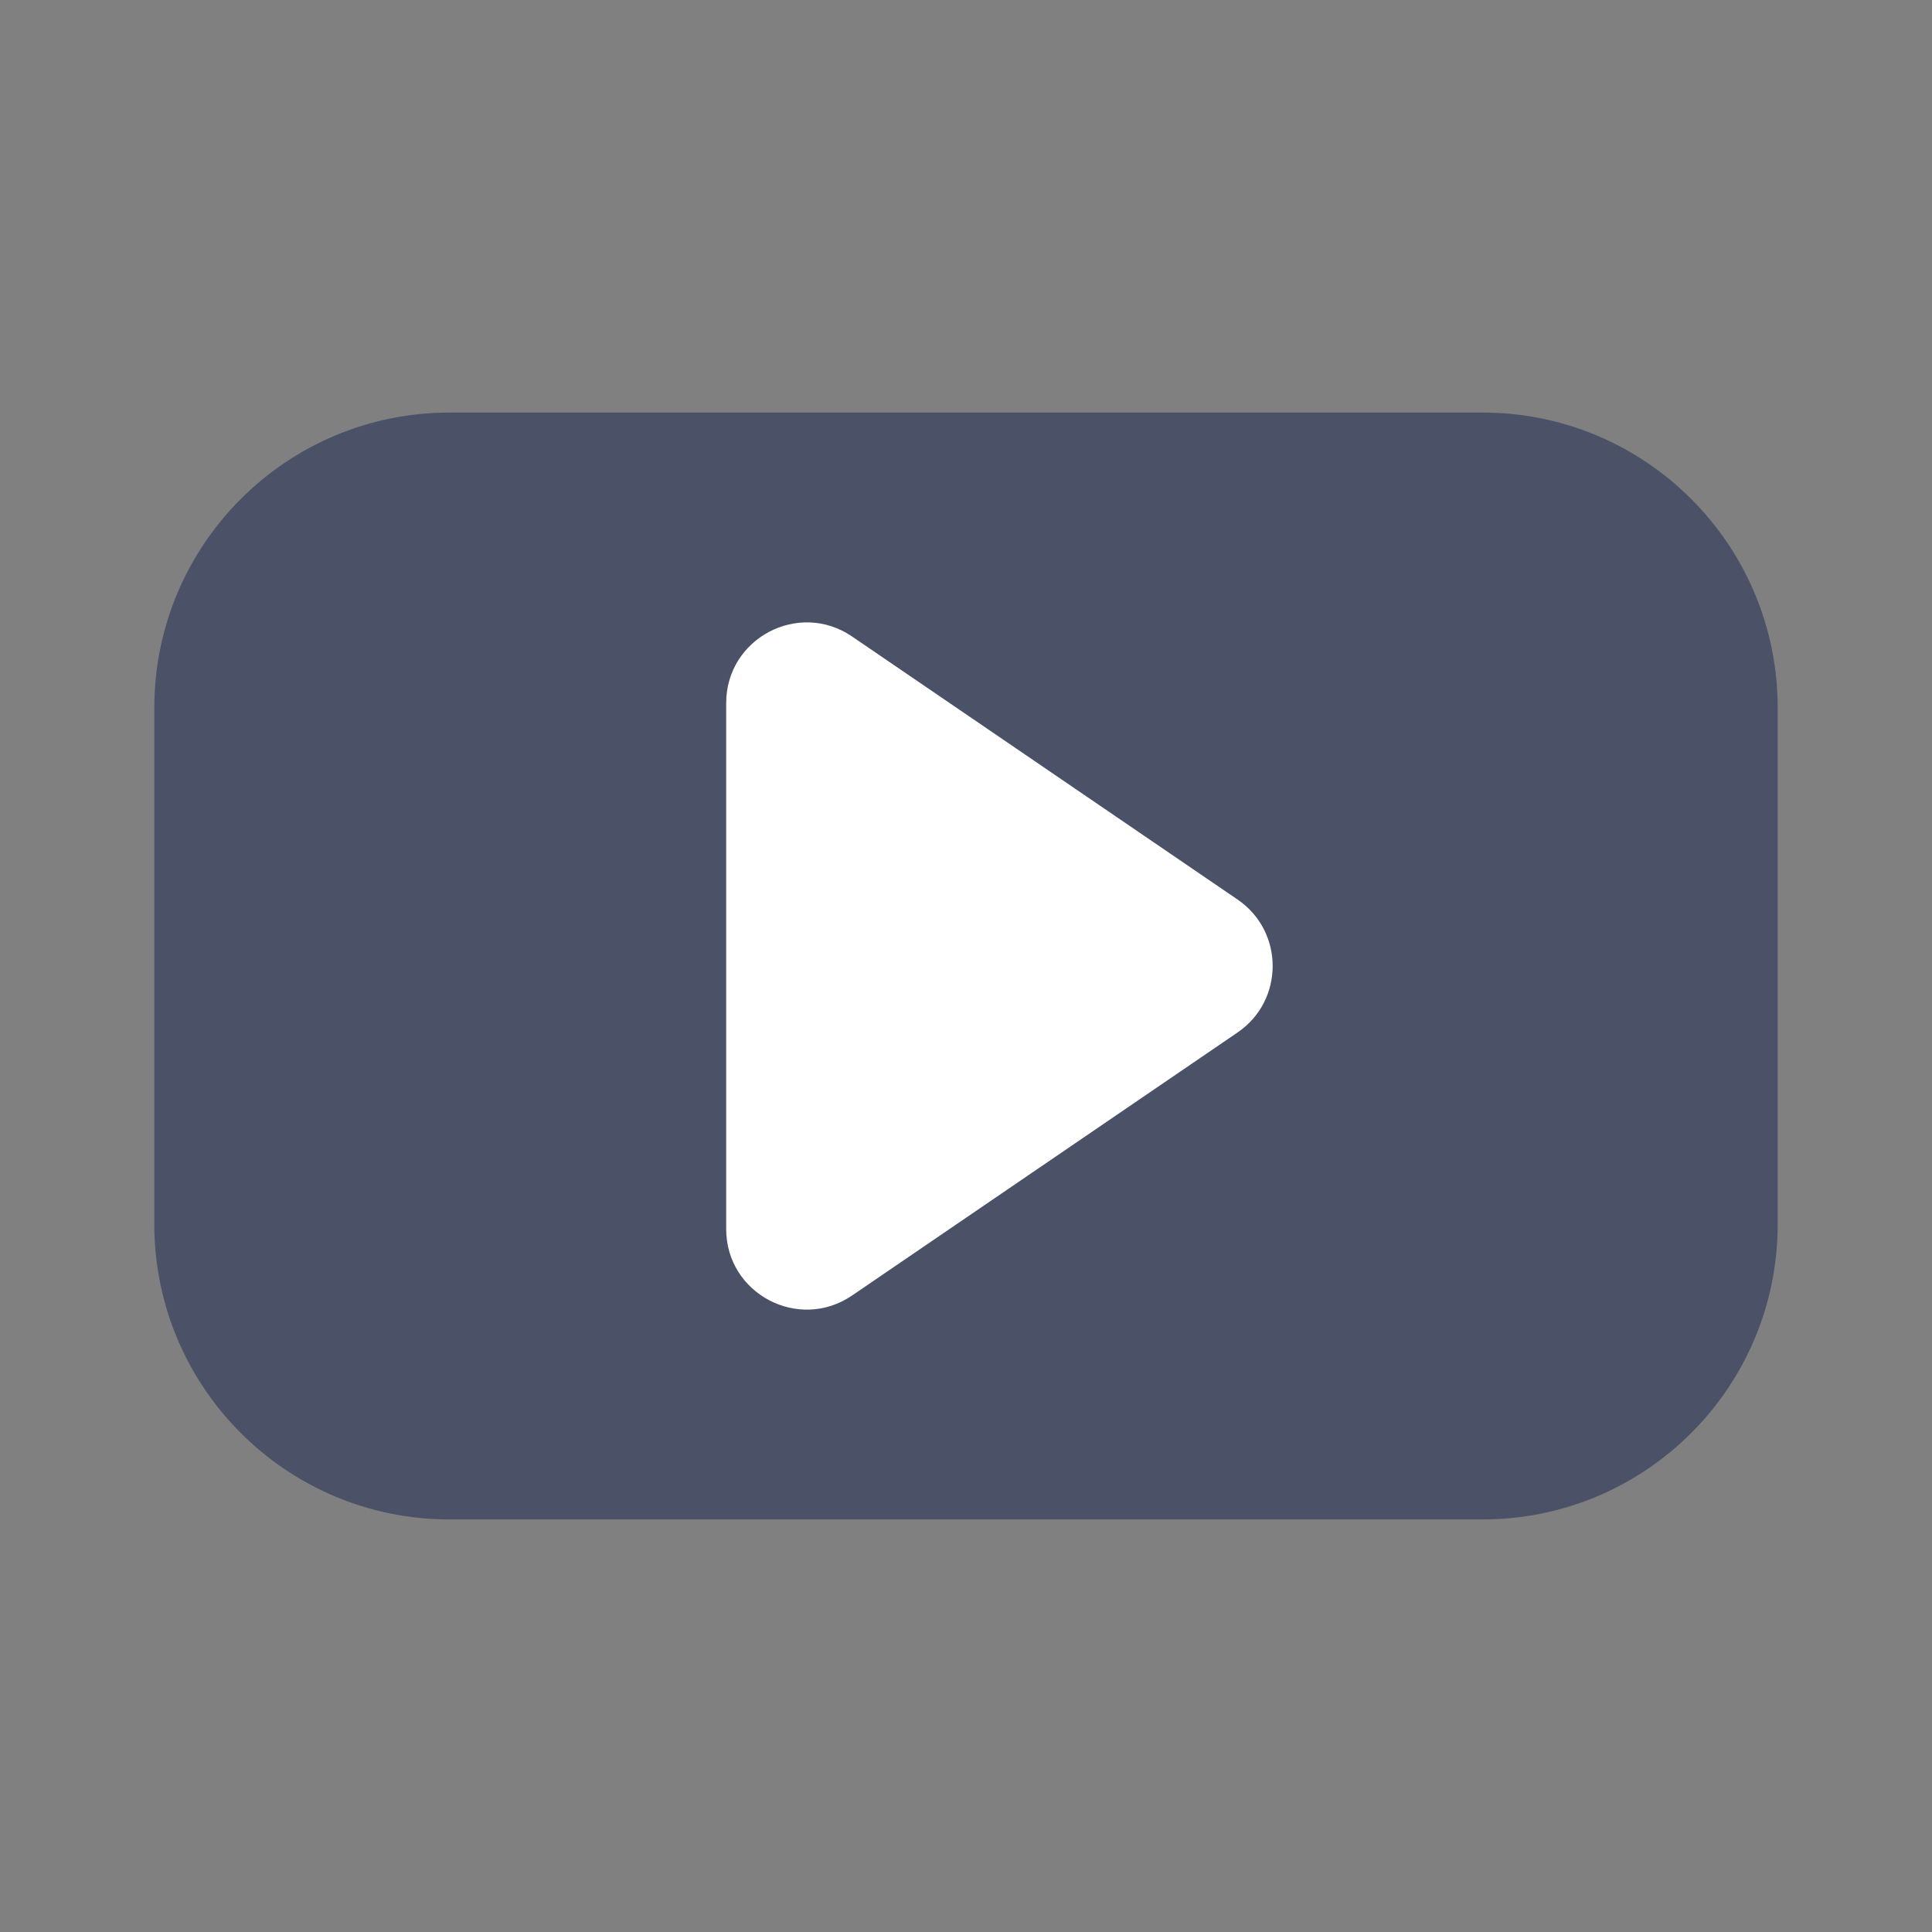
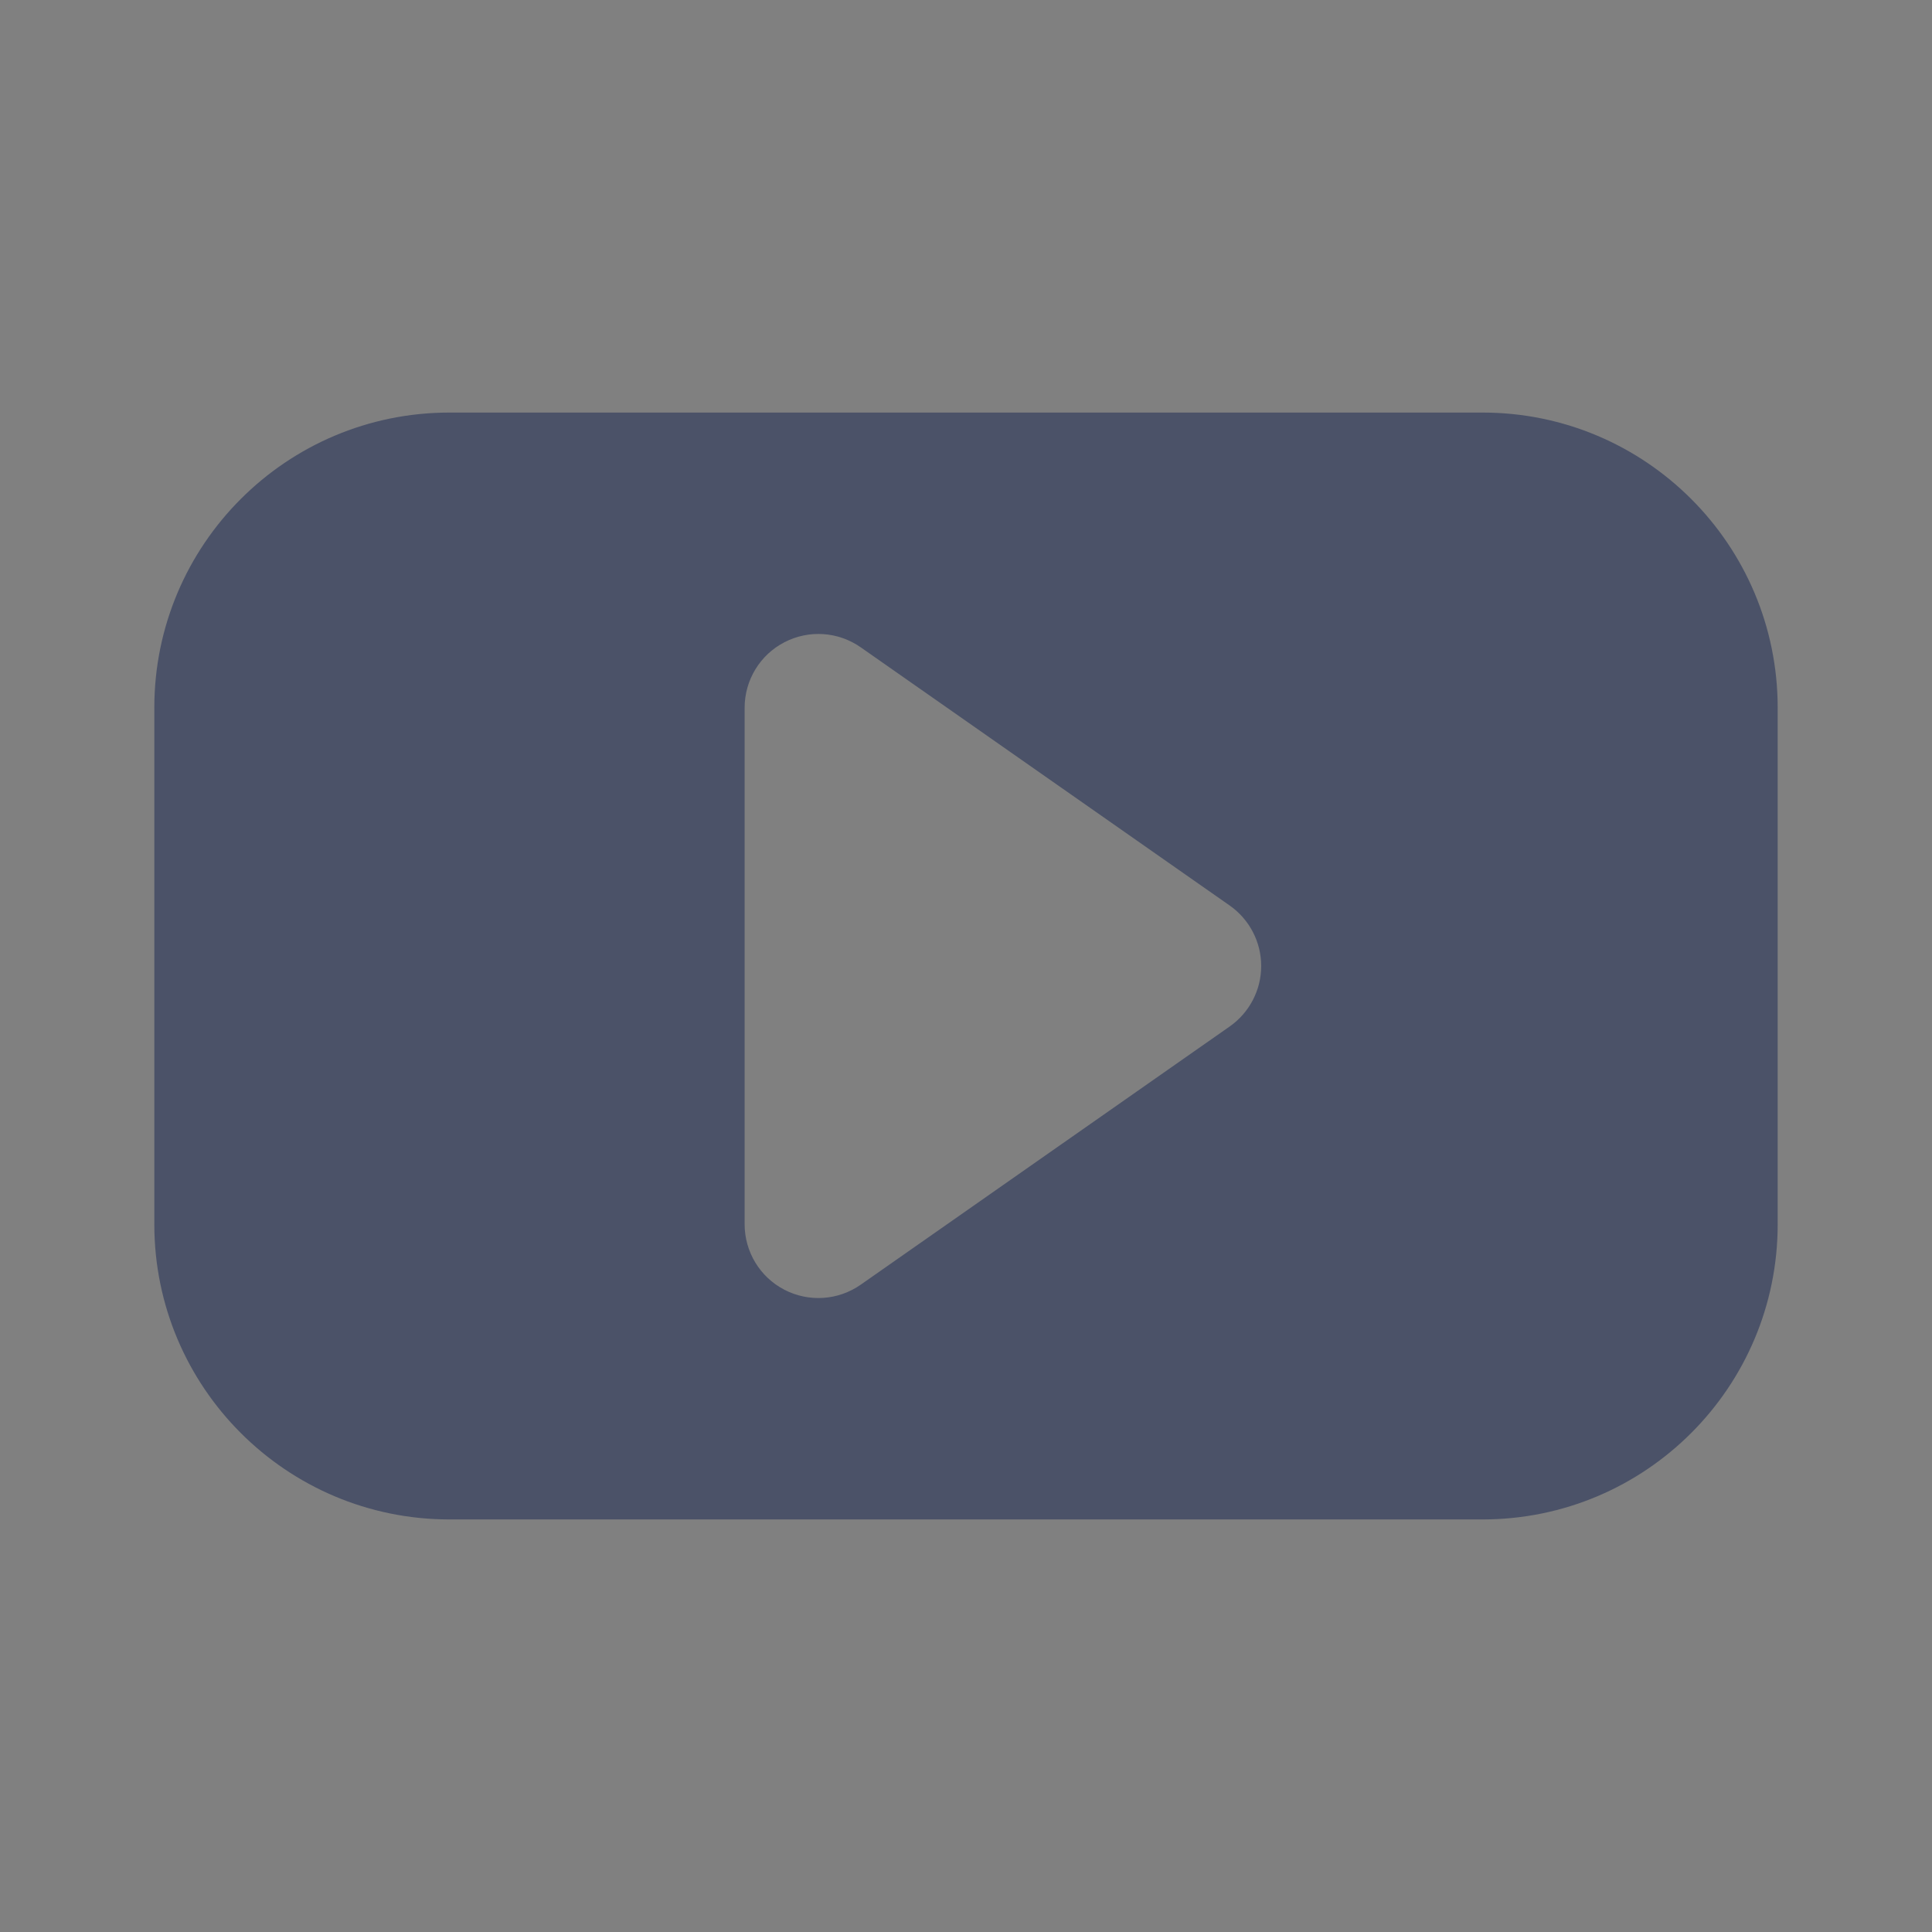
<svg xmlns="http://www.w3.org/2000/svg" width="24" height="24" viewBox="0 0 24 24" fill="none">
  <rect x="0" y="0" width="24" height="24" fill="#808080" stroke="none" />
  <path fill-rule="evenodd" clip-rule="evenodd" d="M1.917 8.792C1.917 6.767 3.558 5.125 5.583 5.125H18.417C20.442 5.125 22.083 6.767 22.083 8.792V15.208C22.083 17.233 20.442 18.875 18.417 18.875H5.583C3.558 18.875 1.917 17.233 1.917 15.208V8.792ZM9.743 7.979C10.046 7.821 10.412 7.845 10.692 8.041L15.276 11.249C15.521 11.421 15.667 11.701 15.667 12C15.667 12.299 15.521 12.579 15.276 12.751L10.692 15.959C10.412 16.155 10.046 16.179 9.743 16.021C9.44 15.864 9.25 15.55 9.25 15.208V8.792C9.25 8.45 9.44 8.136 9.743 7.979Z" fill="#4B5268" />
-   <path d="M15.373 11.174C15.955 11.571 15.955 12.429 15.373 12.826L10.585 16.093C9.921 16.546 9.021 16.071 9.021 15.268L9.021 8.733C9.021 7.93 9.921 7.454 10.585 7.907L15.373 11.174Z" fill="white" />
</svg>